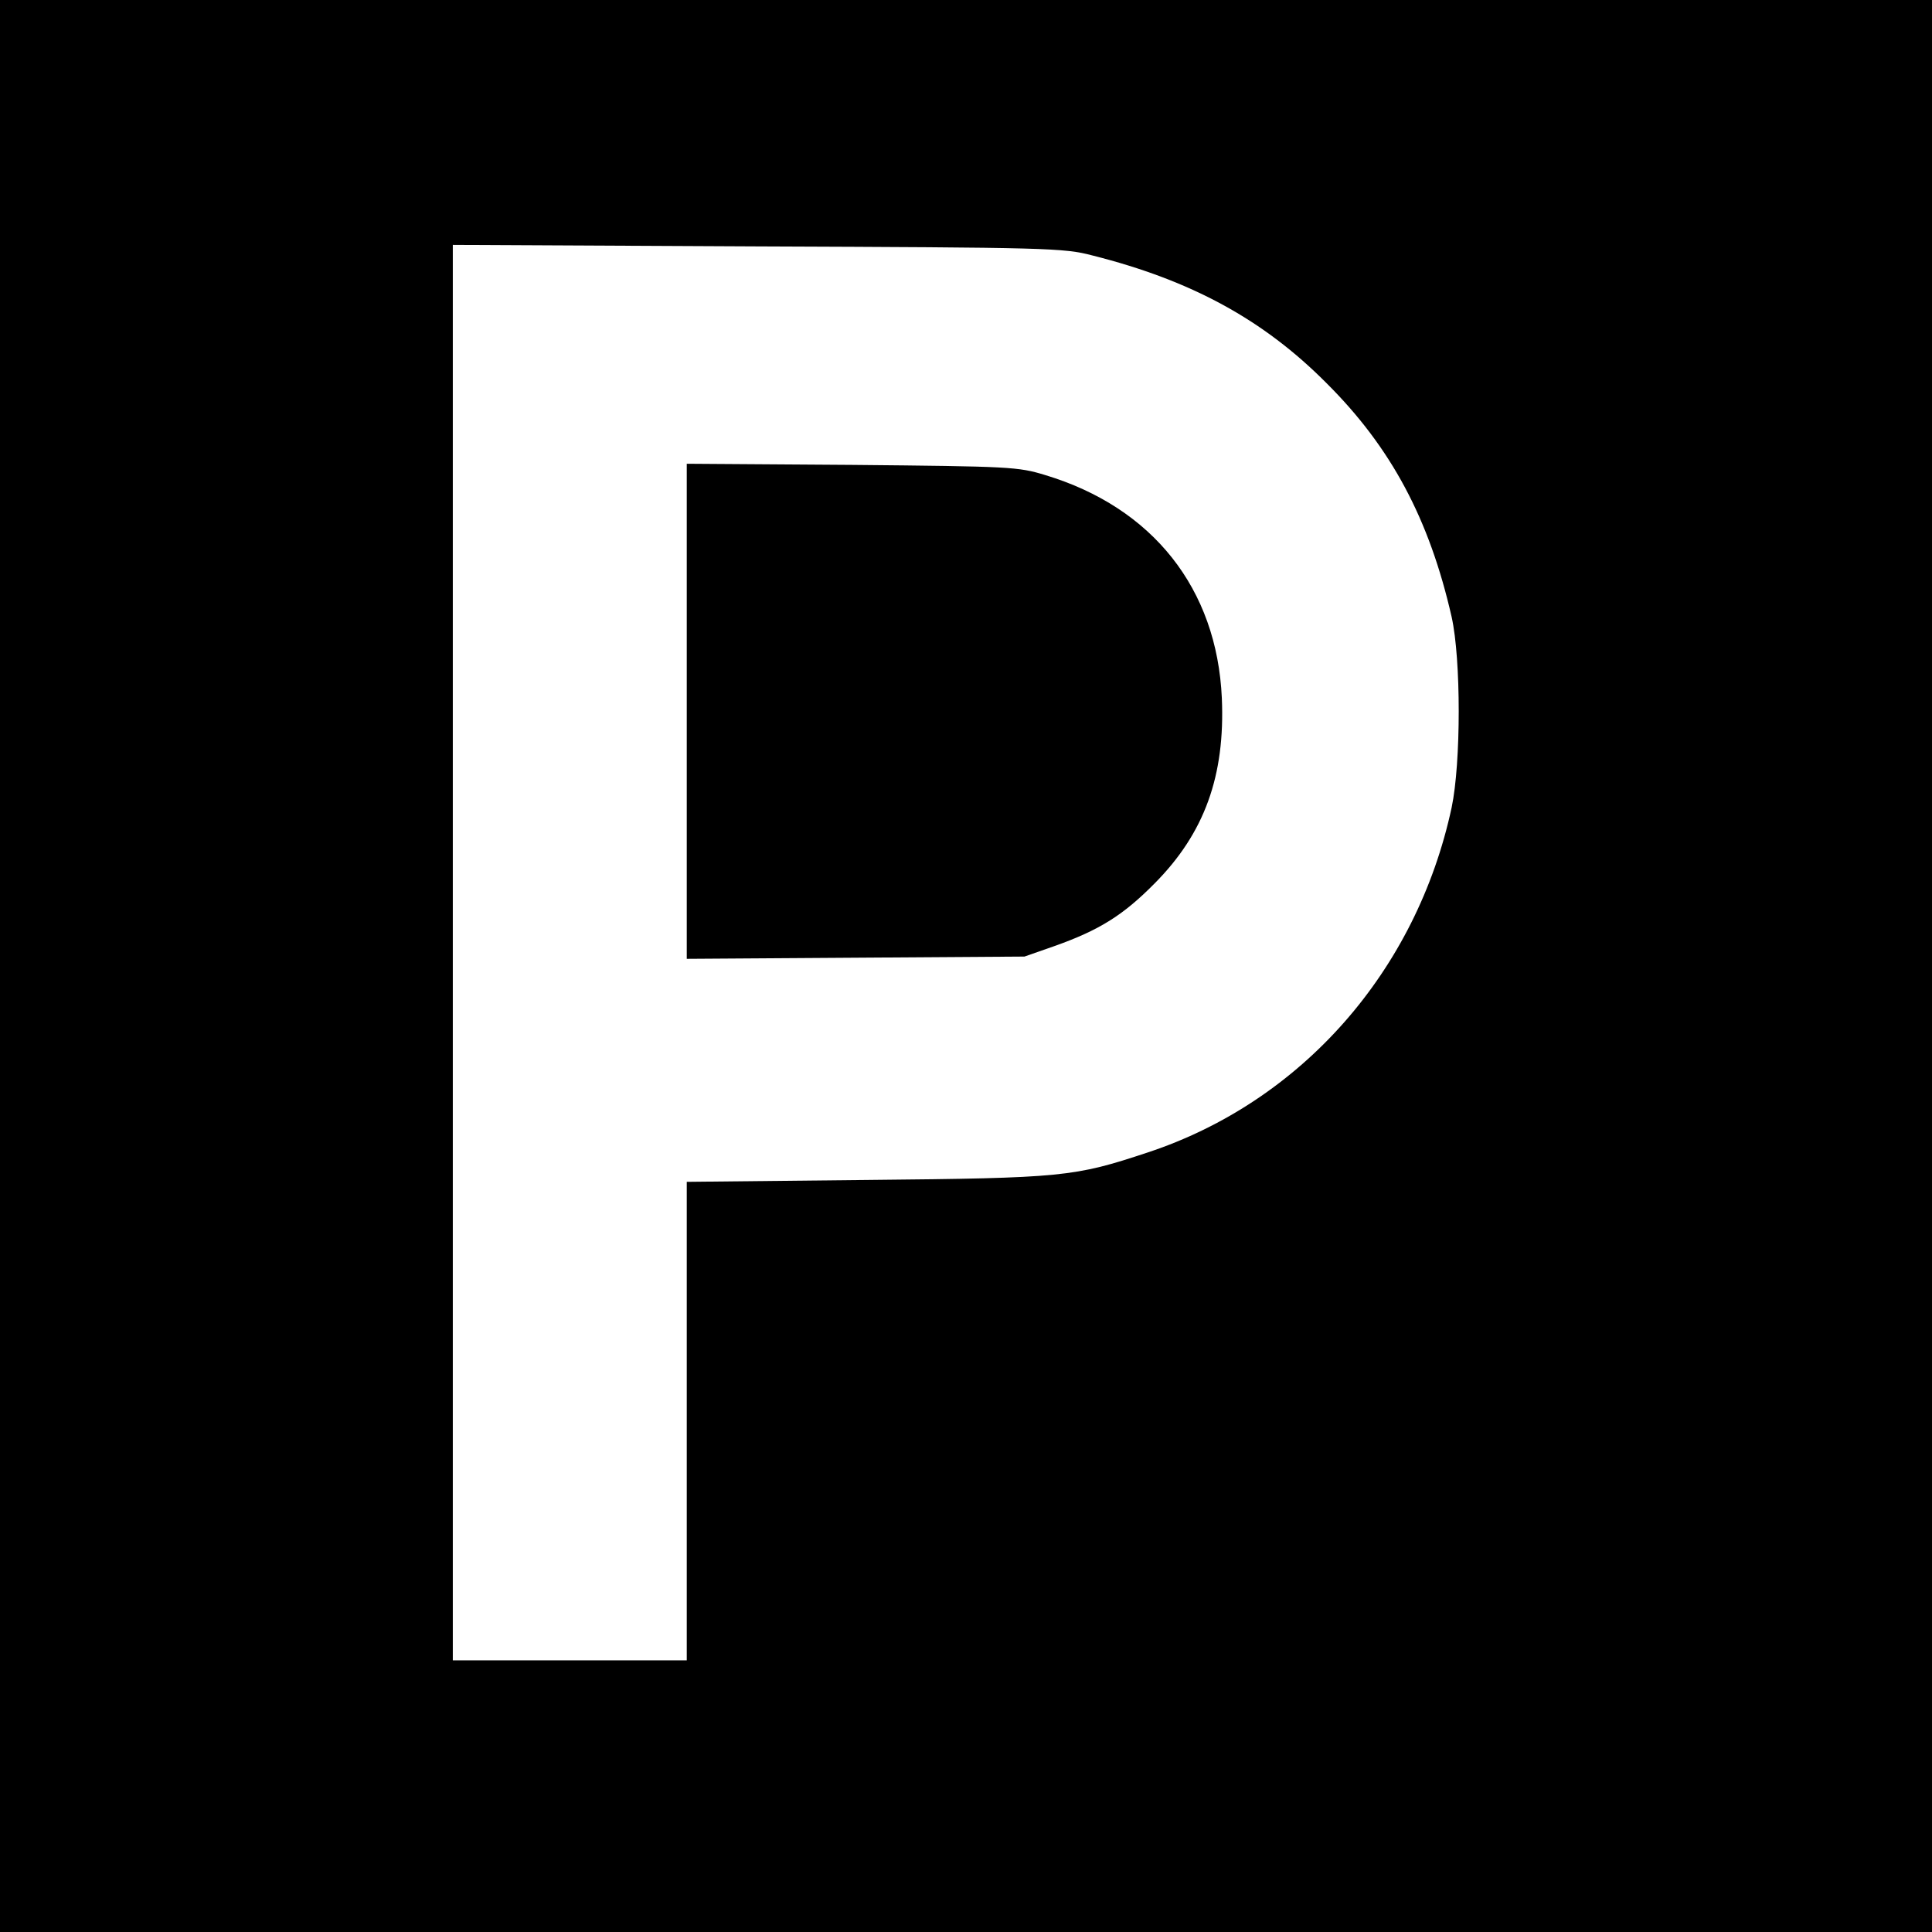
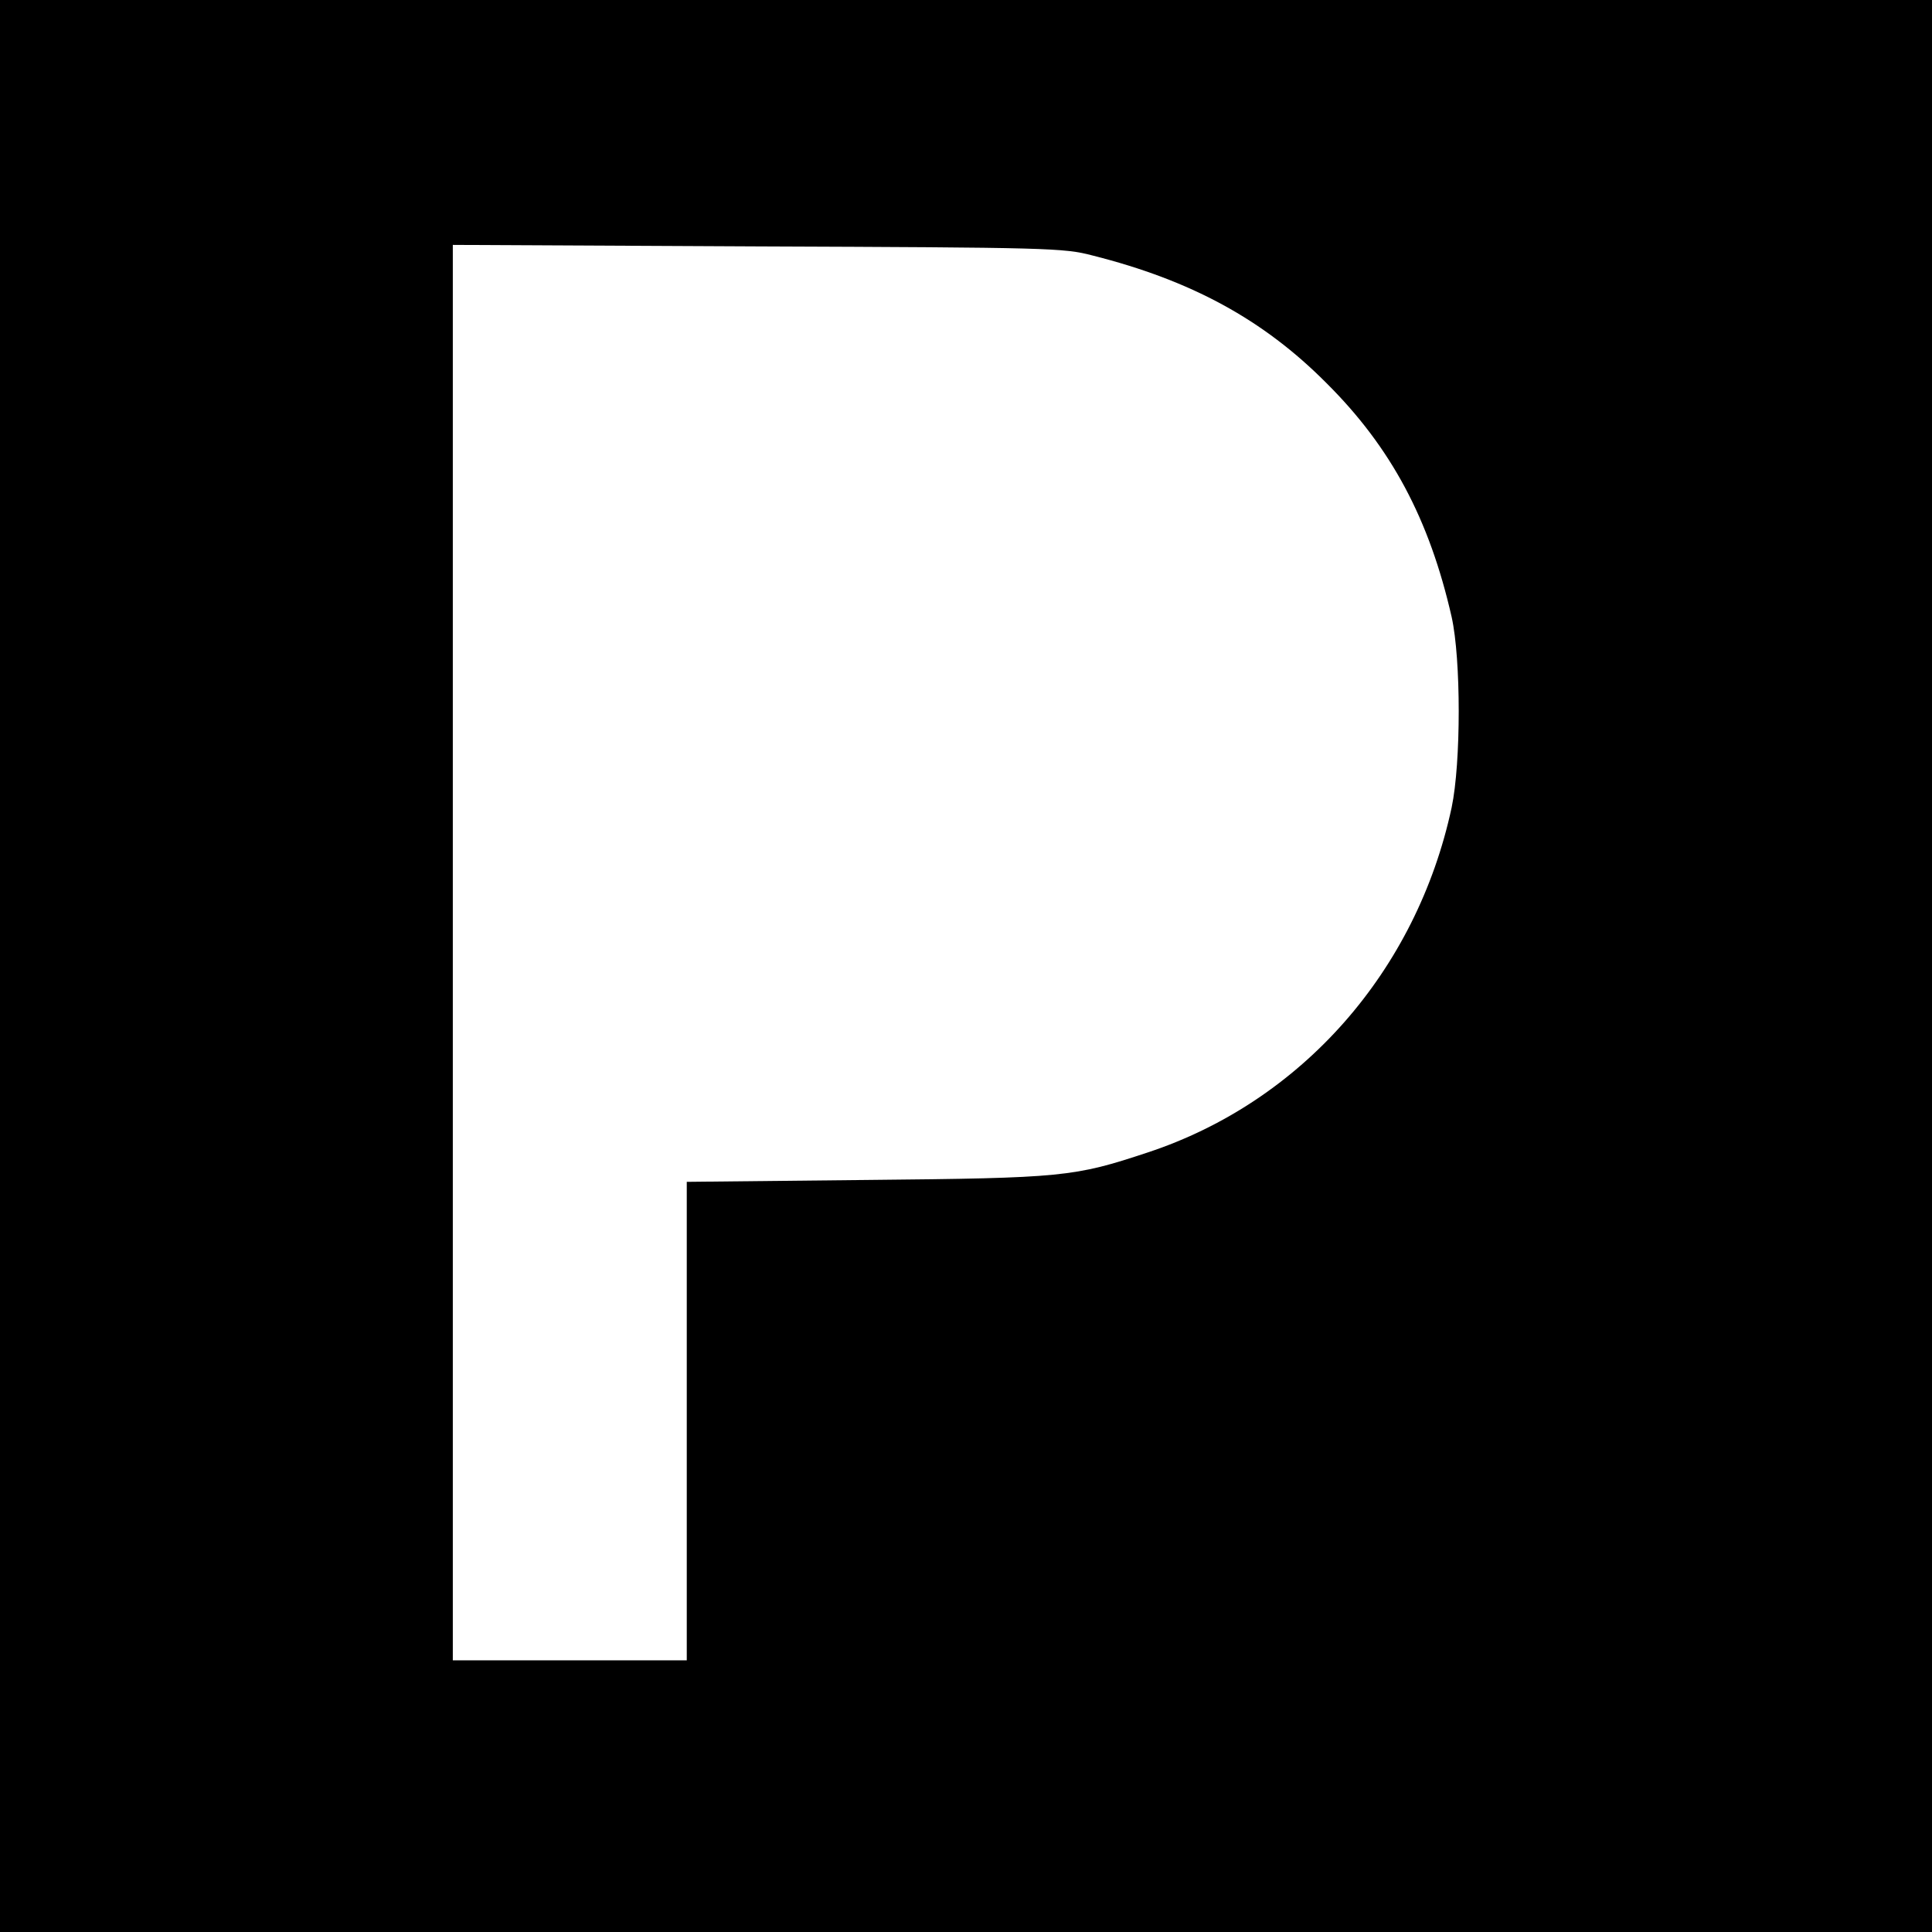
<svg xmlns="http://www.w3.org/2000/svg" version="1.0" width="512pt" height="512pt" viewBox="0 0 512 512" preserveAspectRatio="xMidYMid meet">
  <g transform="translate(0,512) scale(0.1,-0.1)" fill="#000000" stroke="none">
    <path d="M0 2560 l0 -2560 2560 0 2560 0 0 2560 0 2560 -2560 0 -2560 0 0 -2560z m2895 1883 c262 -66 453 -170 620 -338 172 -171 273 -361 332 -620 25 -112 25 -386 0 -505 -93 -433 -397 -779 -805 -914 -196 -65 -224 -68 -744 -73 l-478 -5 0 -634 0 -634 -310 0 -310 0 0 1875 0 1876 808 -4 c770 -3 811 -4 887 -24z" />
-     <path d="M1820 3235 l0 -656 448 3 447 3 80 28 c118 42 181 81 265 166 132 133 187 285 178 491 -13 290 -183 505 -468 591 -72 22 -92 23 -512 27 l-438 3 0 -656z" />
  </g>
</svg>